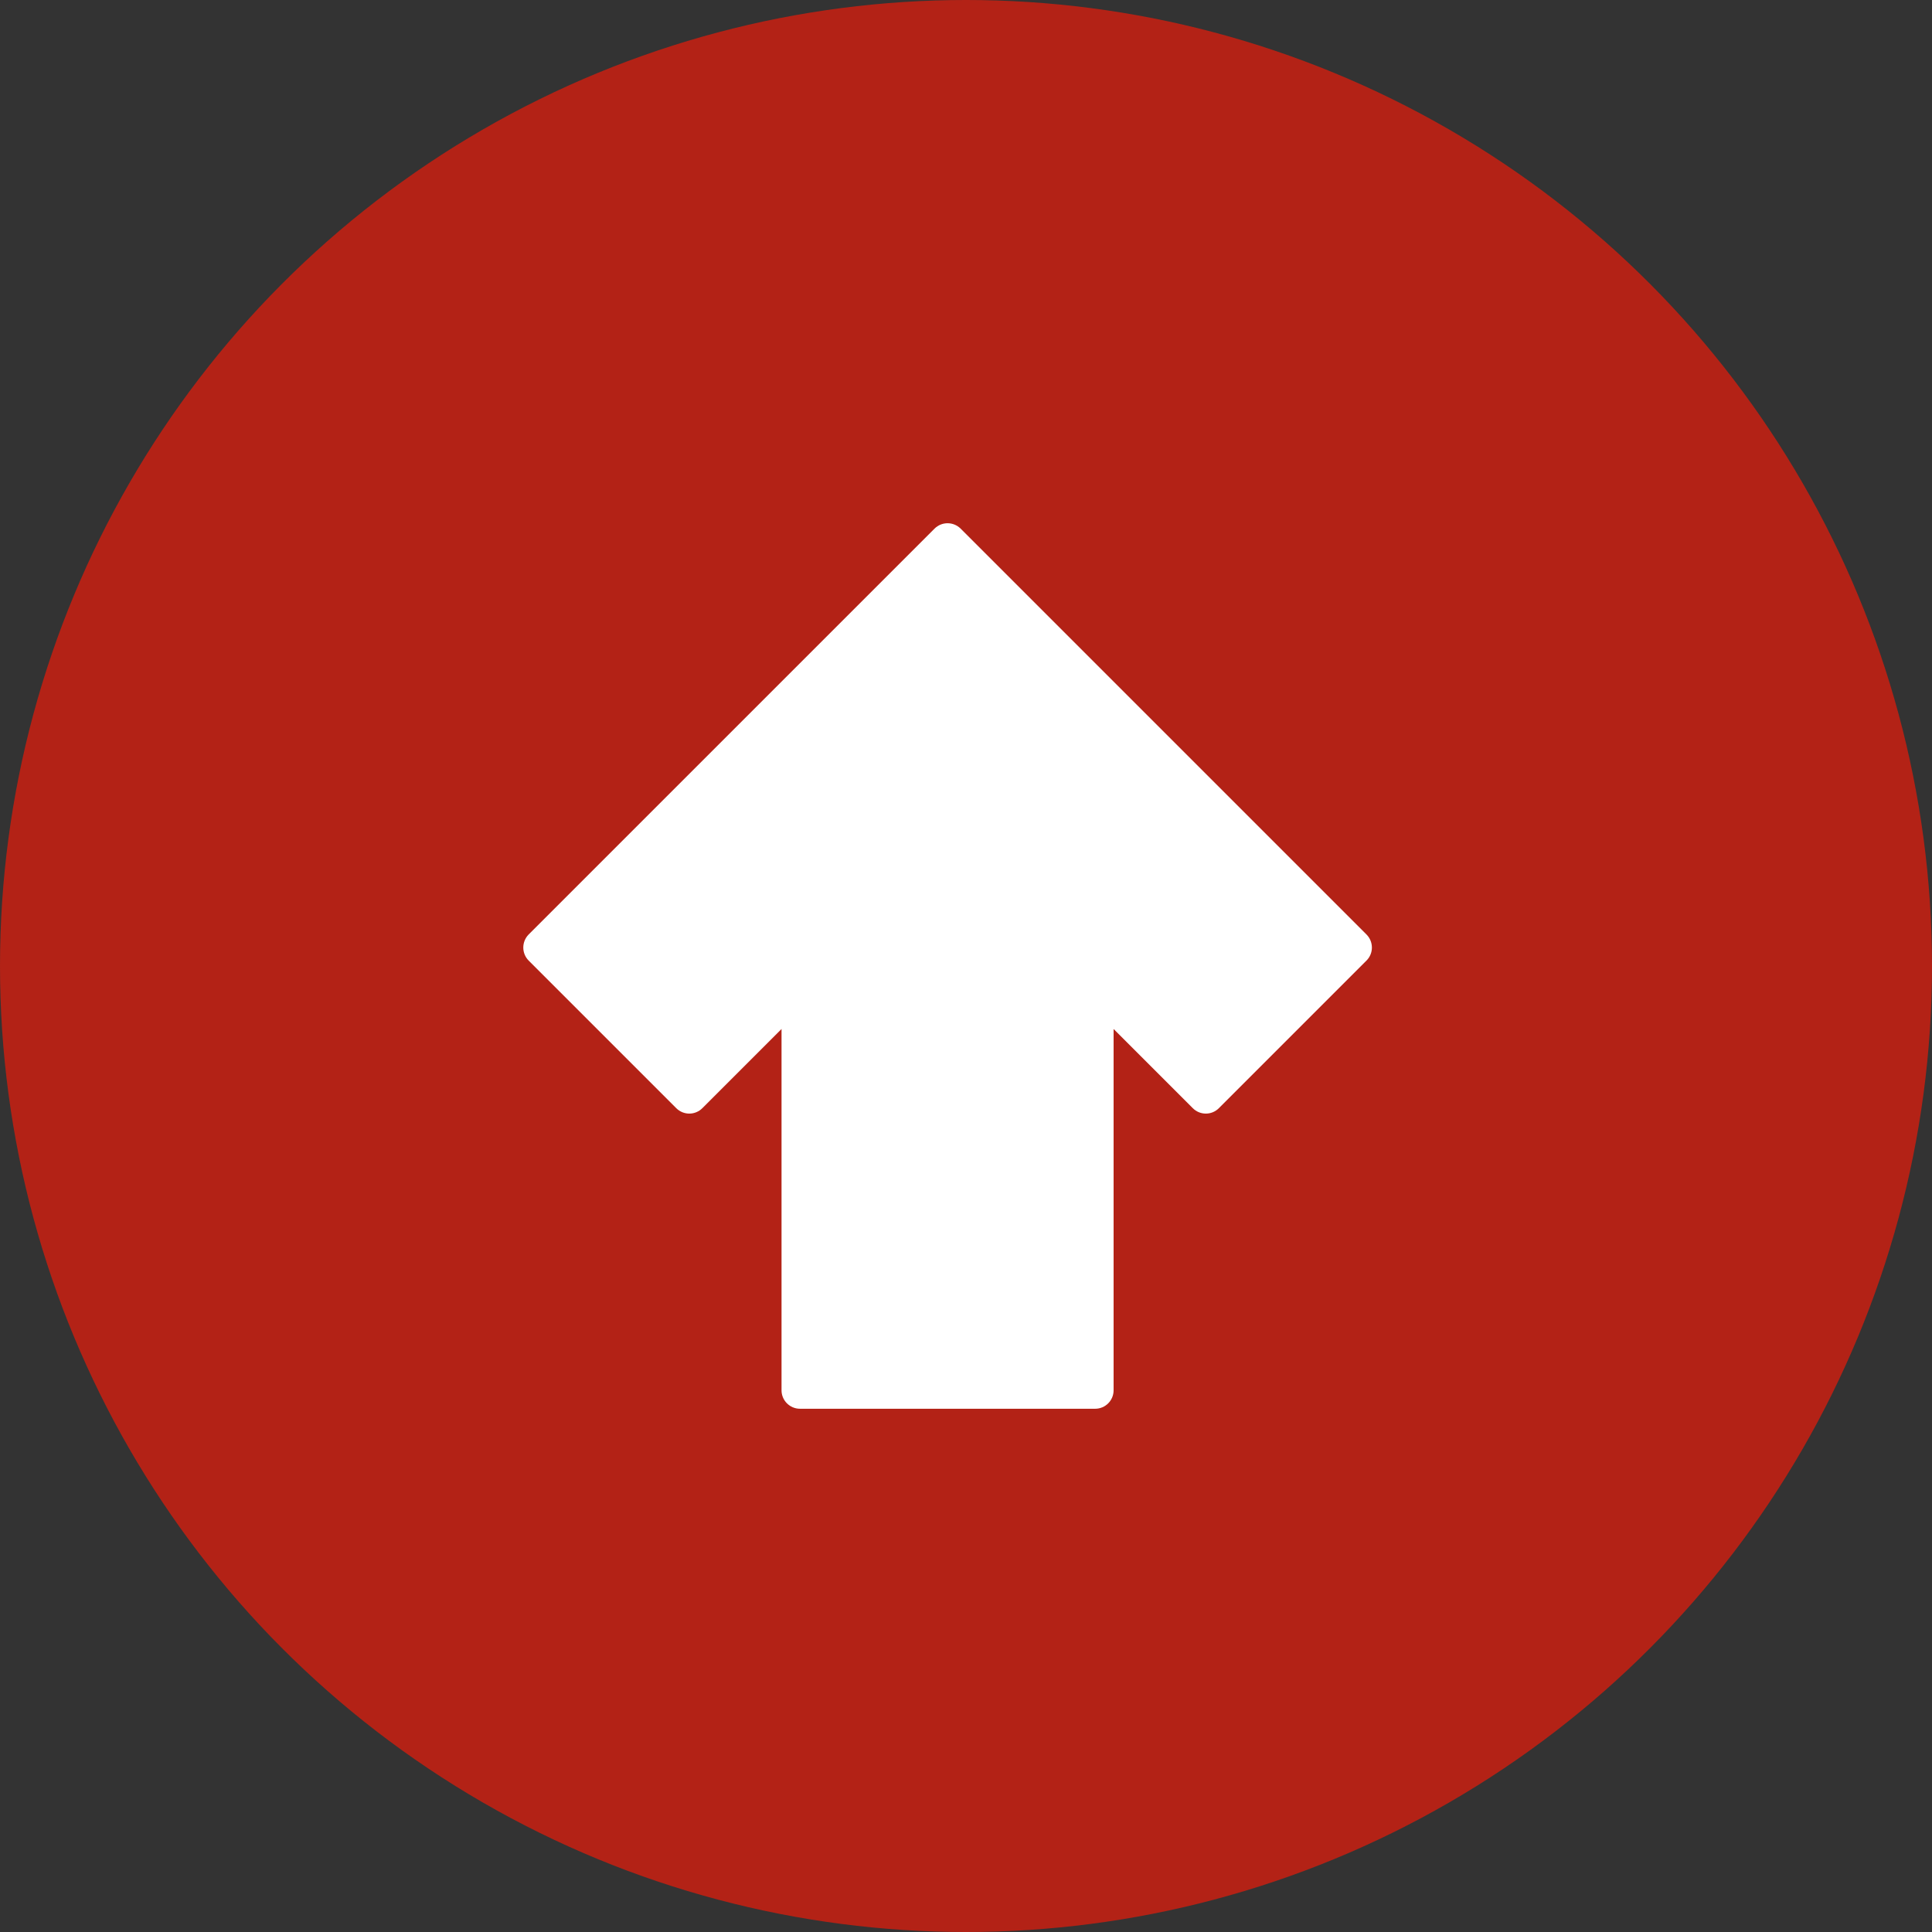
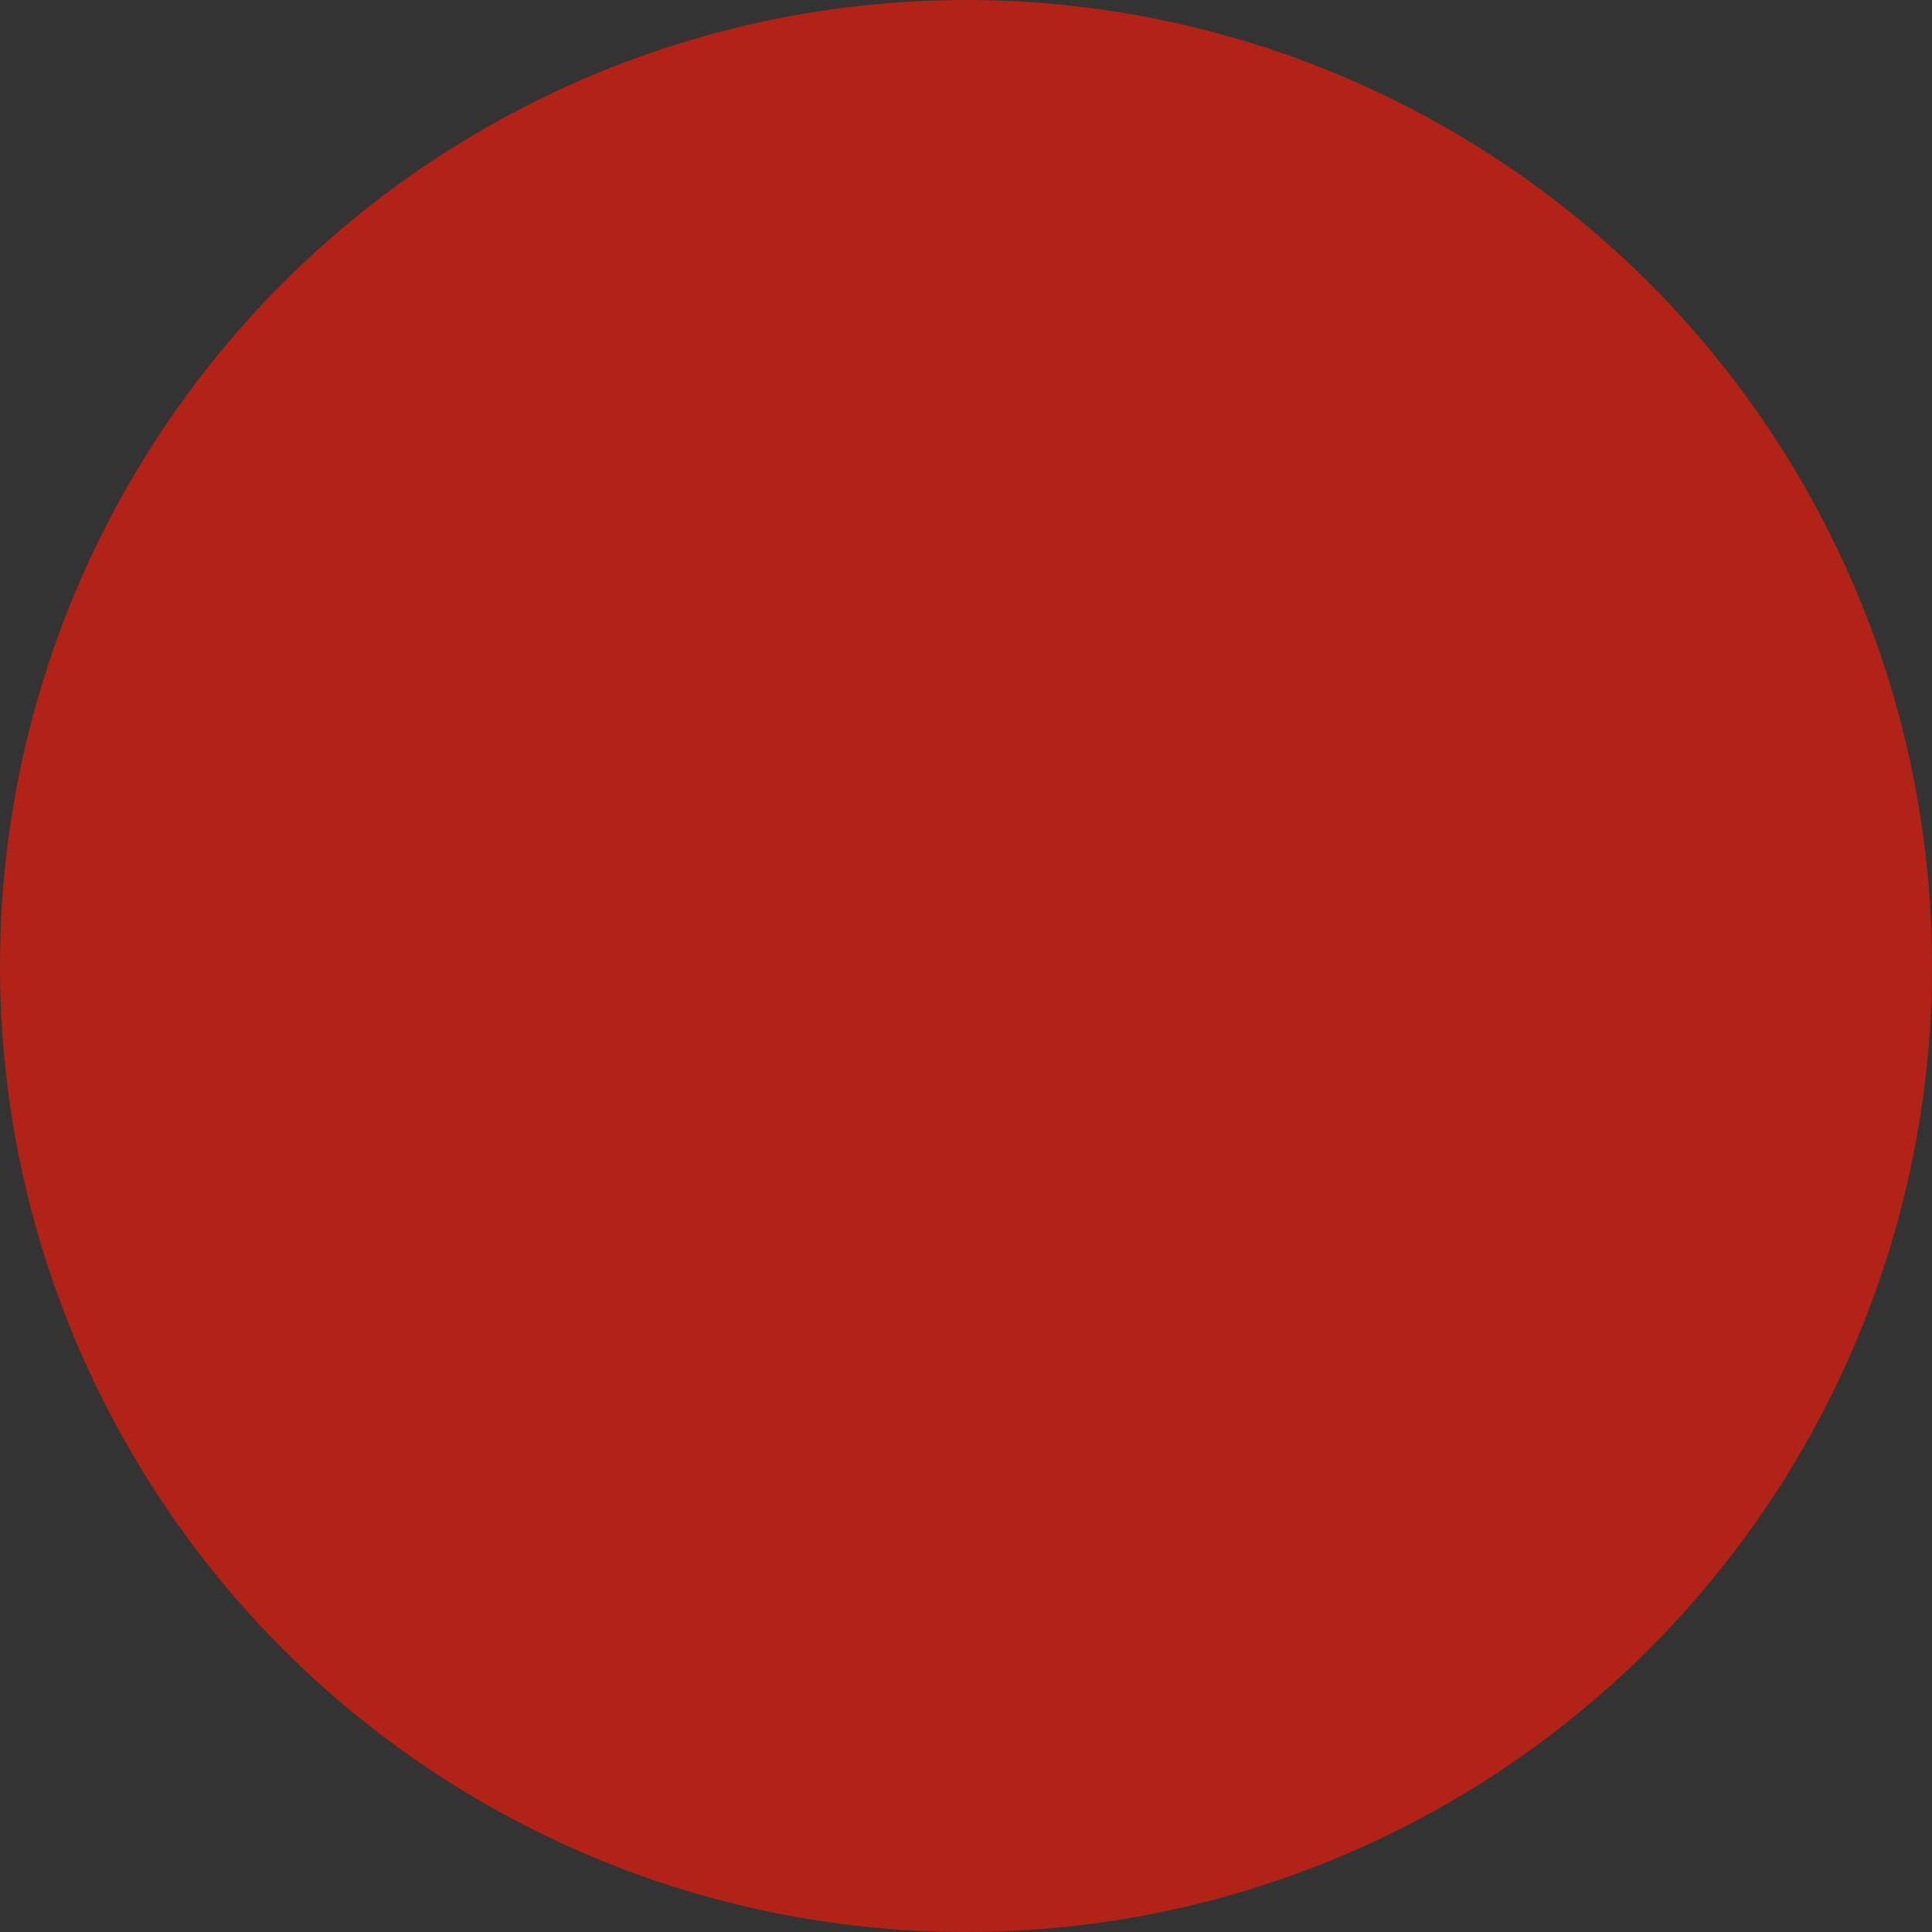
<svg xmlns="http://www.w3.org/2000/svg" width="48" height="48" viewBox="0 0 48 48" fill="none">
  <rect x="0" y="0" width="48" height="48" fill="#333333" stroke="none" />
  <circle cx="24" cy="24" r="24" fill="#B32216" />
-   <path fill-rule="evenodd" clip-rule="evenodd" d="M27.667 34.542L27.667 25.565L29.634 27.532C29.814 27.712 30.104 27.712 30.283 27.532L33.95 23.865C34.129 23.687 34.129 23.397 33.95 23.217L23.867 13.134C23.687 12.955 23.397 12.955 23.218 13.134L13.134 23.217C13.046 23.307 13.001 23.424 13.001 23.542C13.001 23.659 13.046 23.776 13.134 23.865L16.801 27.532C16.981 27.712 17.27 27.712 17.45 27.532L19.417 25.565L19.417 34.542C19.417 34.795 19.623 35 19.876 35L27.209 35C27.462 35 27.667 34.795 27.667 34.542Z" fill="white" />
</svg>